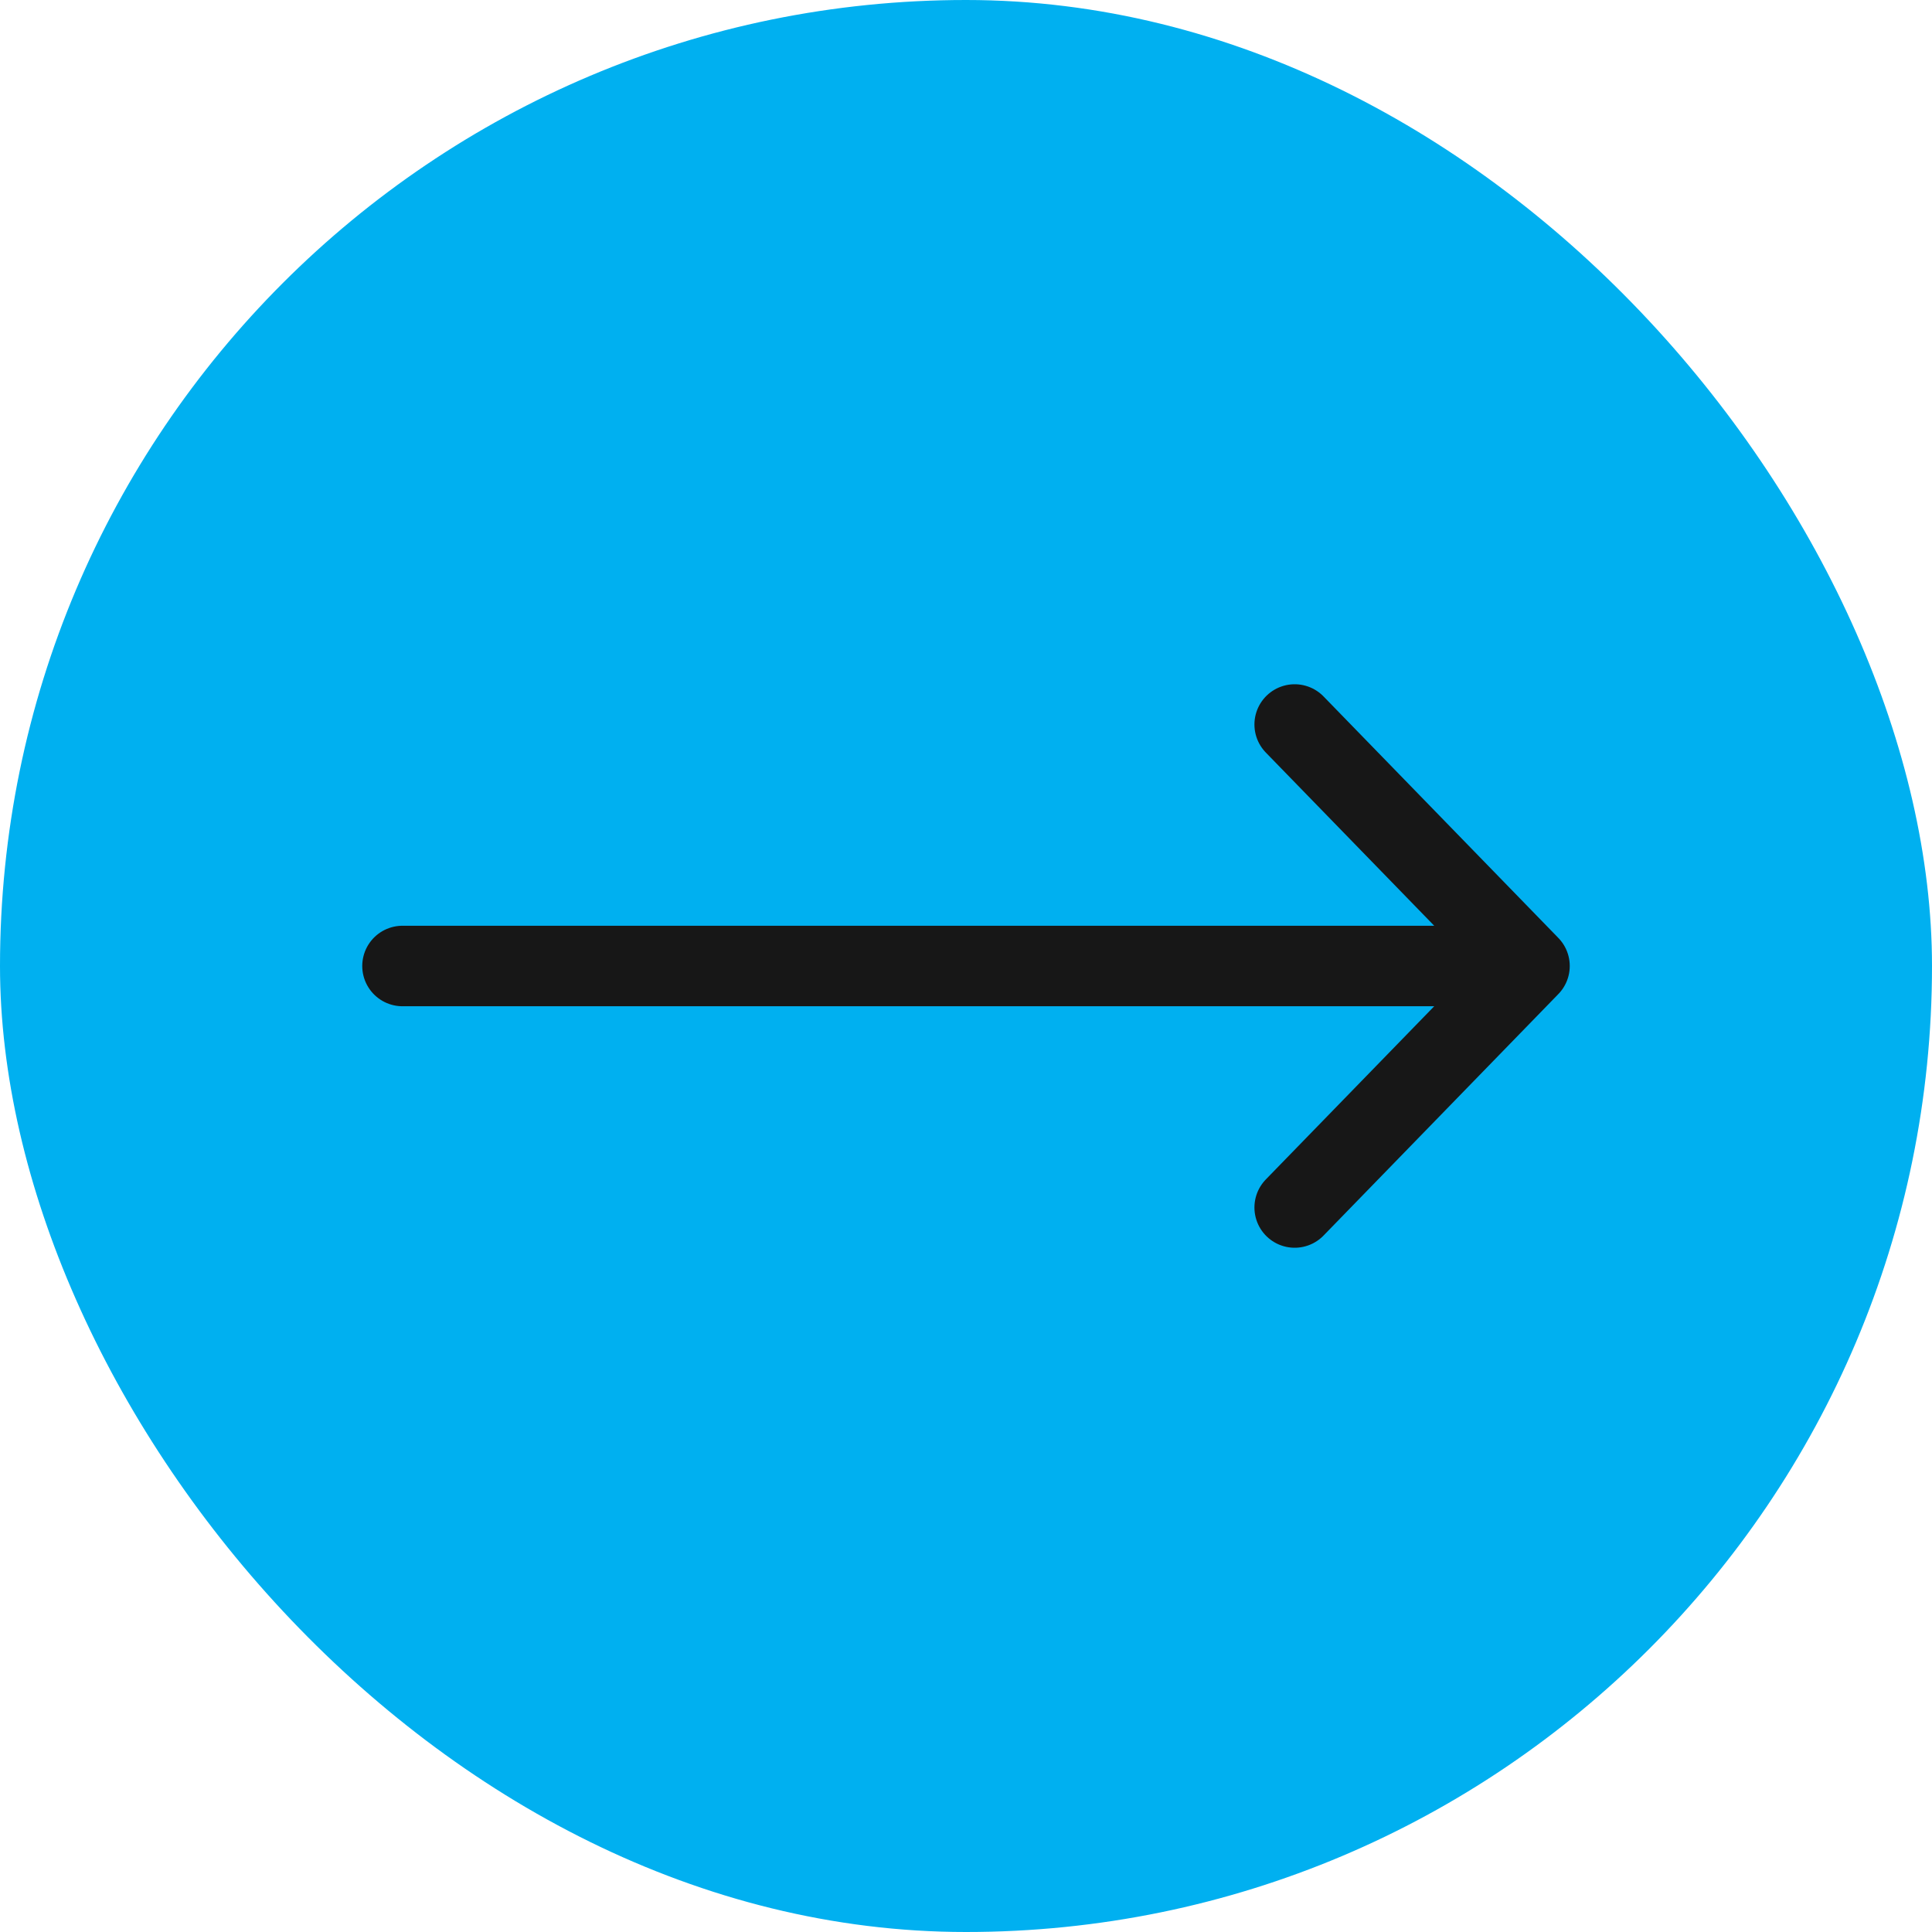
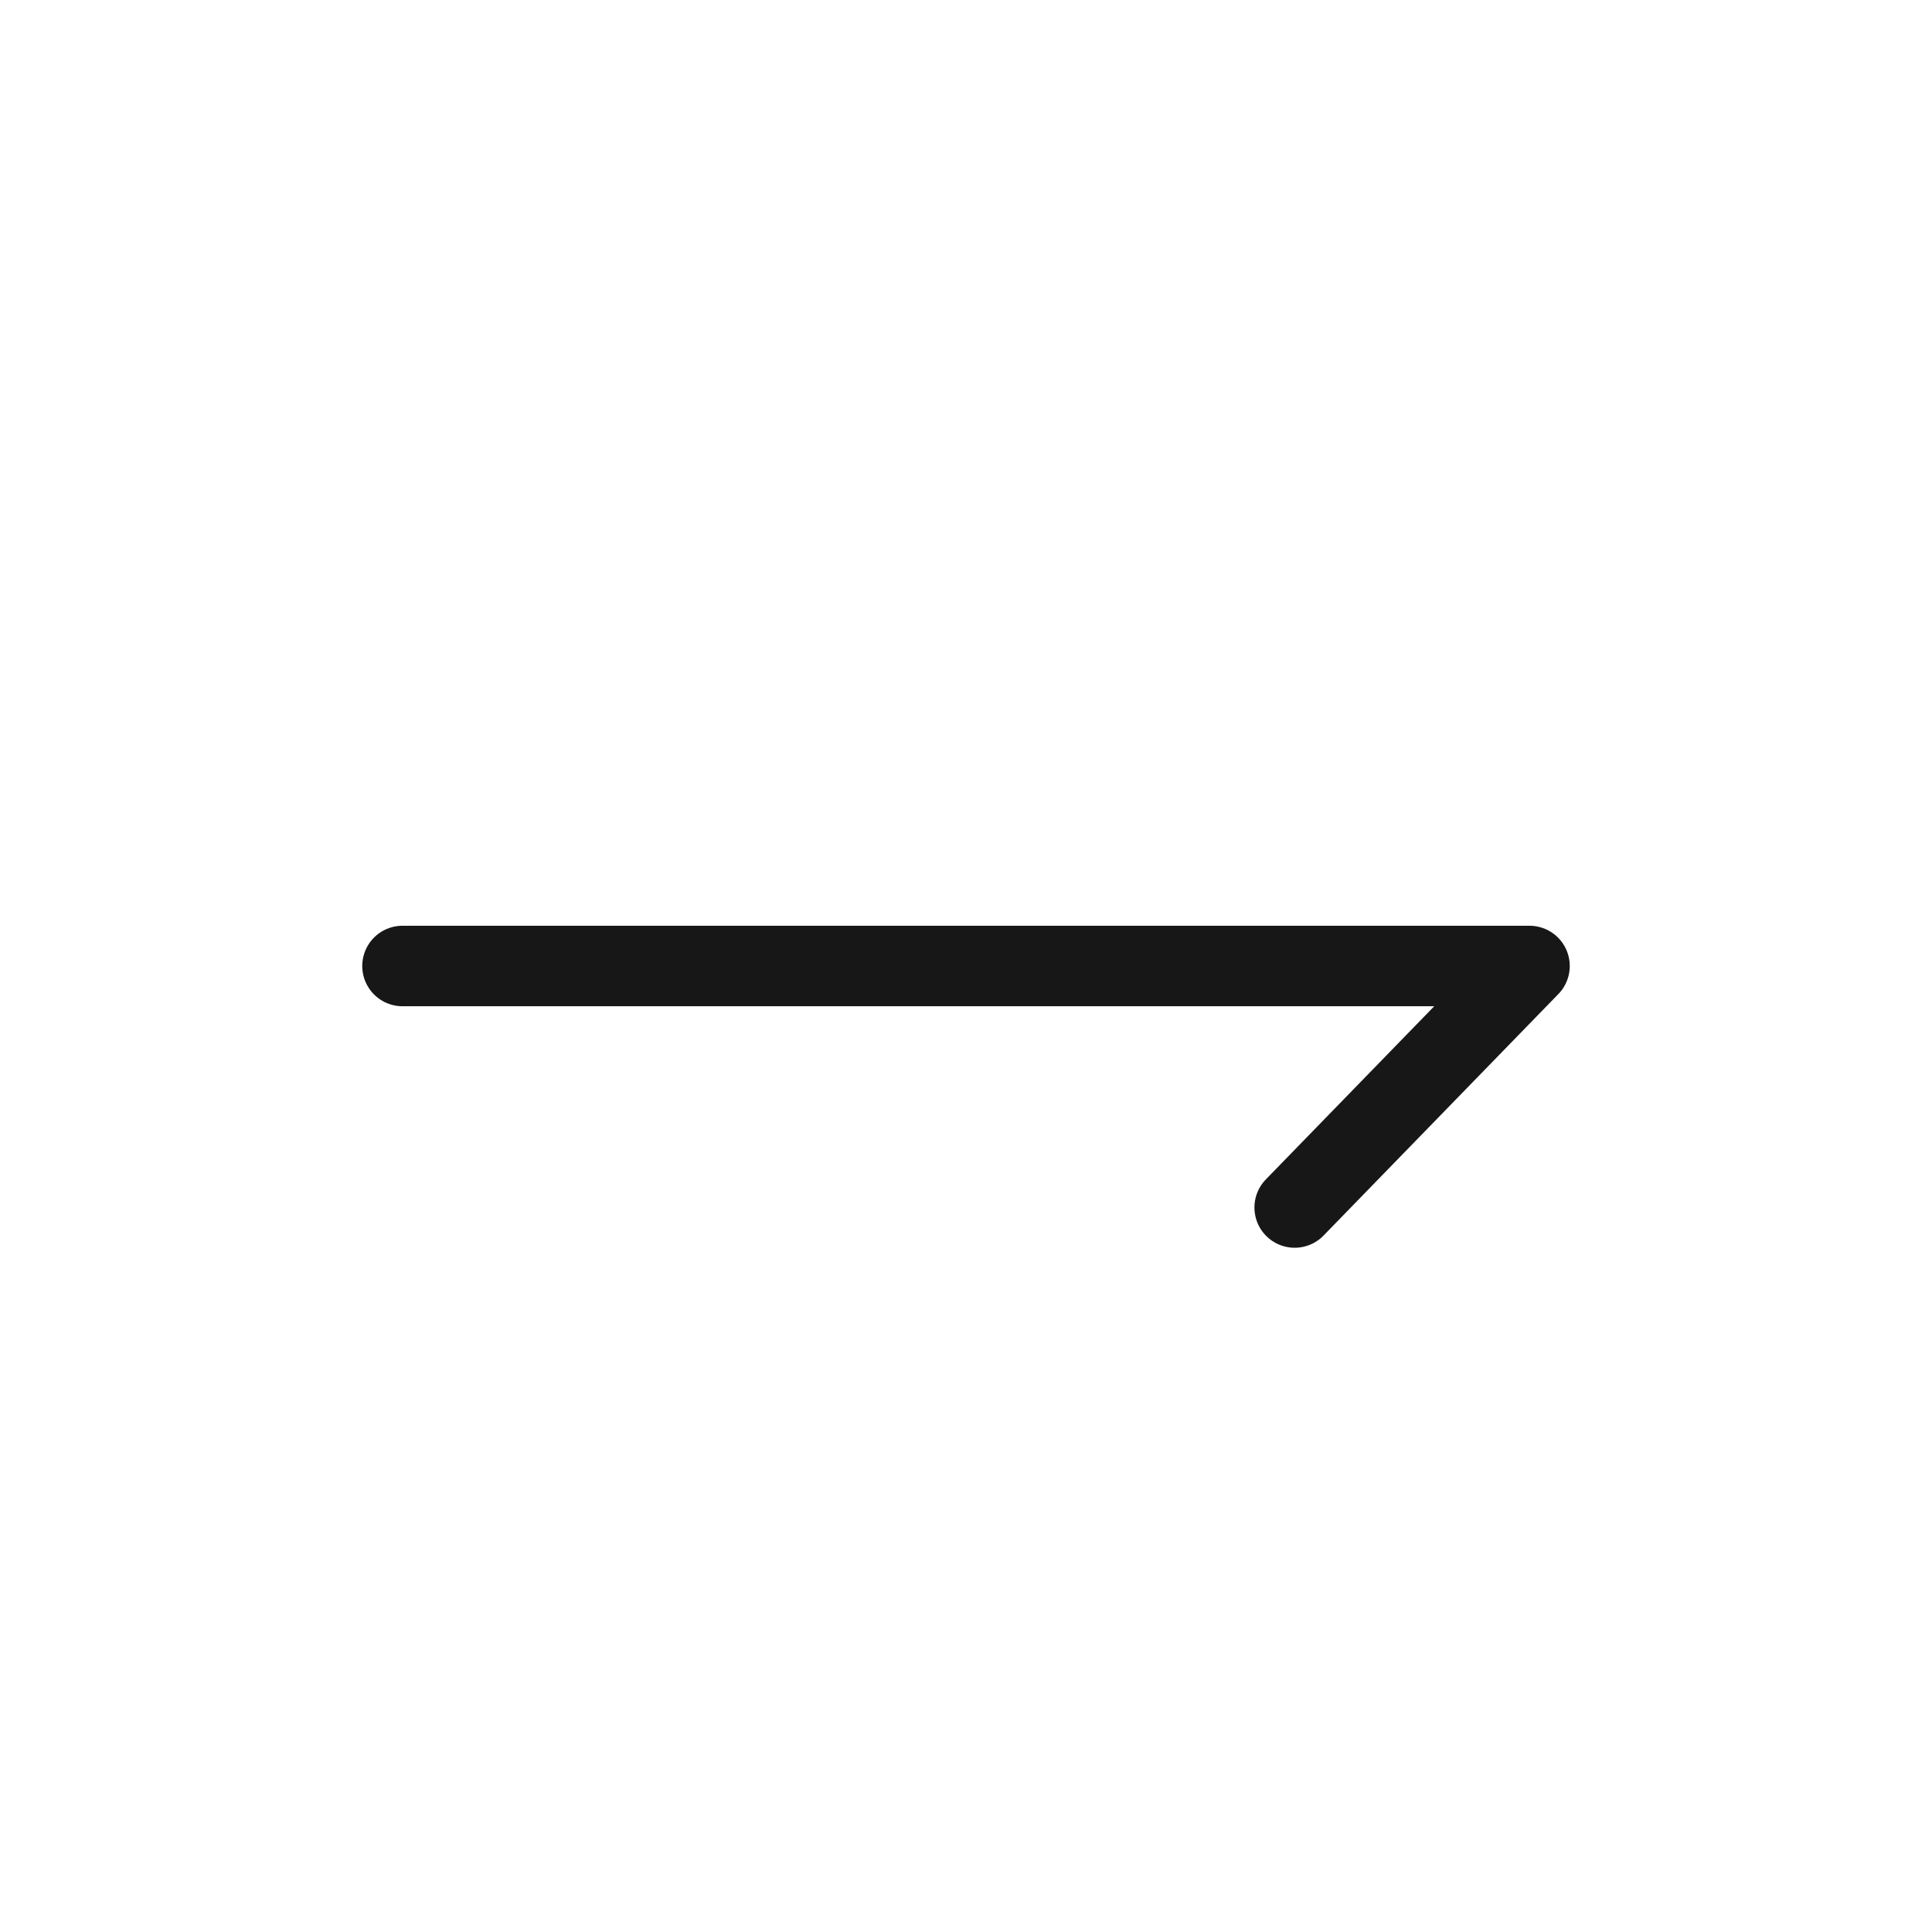
<svg xmlns="http://www.w3.org/2000/svg" width="24" height="24" viewBox="0 0 24 24" fill="none">
-   <rect width="24" height="24" rx="12" fill="#00B0F0" />
-   <path d="M16.083 9L19 12M19 12L16.083 15M19 12H5" stroke="#171717" stroke-linecap="round" stroke-linejoin="round" />
+   <path d="M16.083 9M19 12L16.083 15M19 12H5" stroke="#171717" stroke-linecap="round" stroke-linejoin="round" />
</svg>